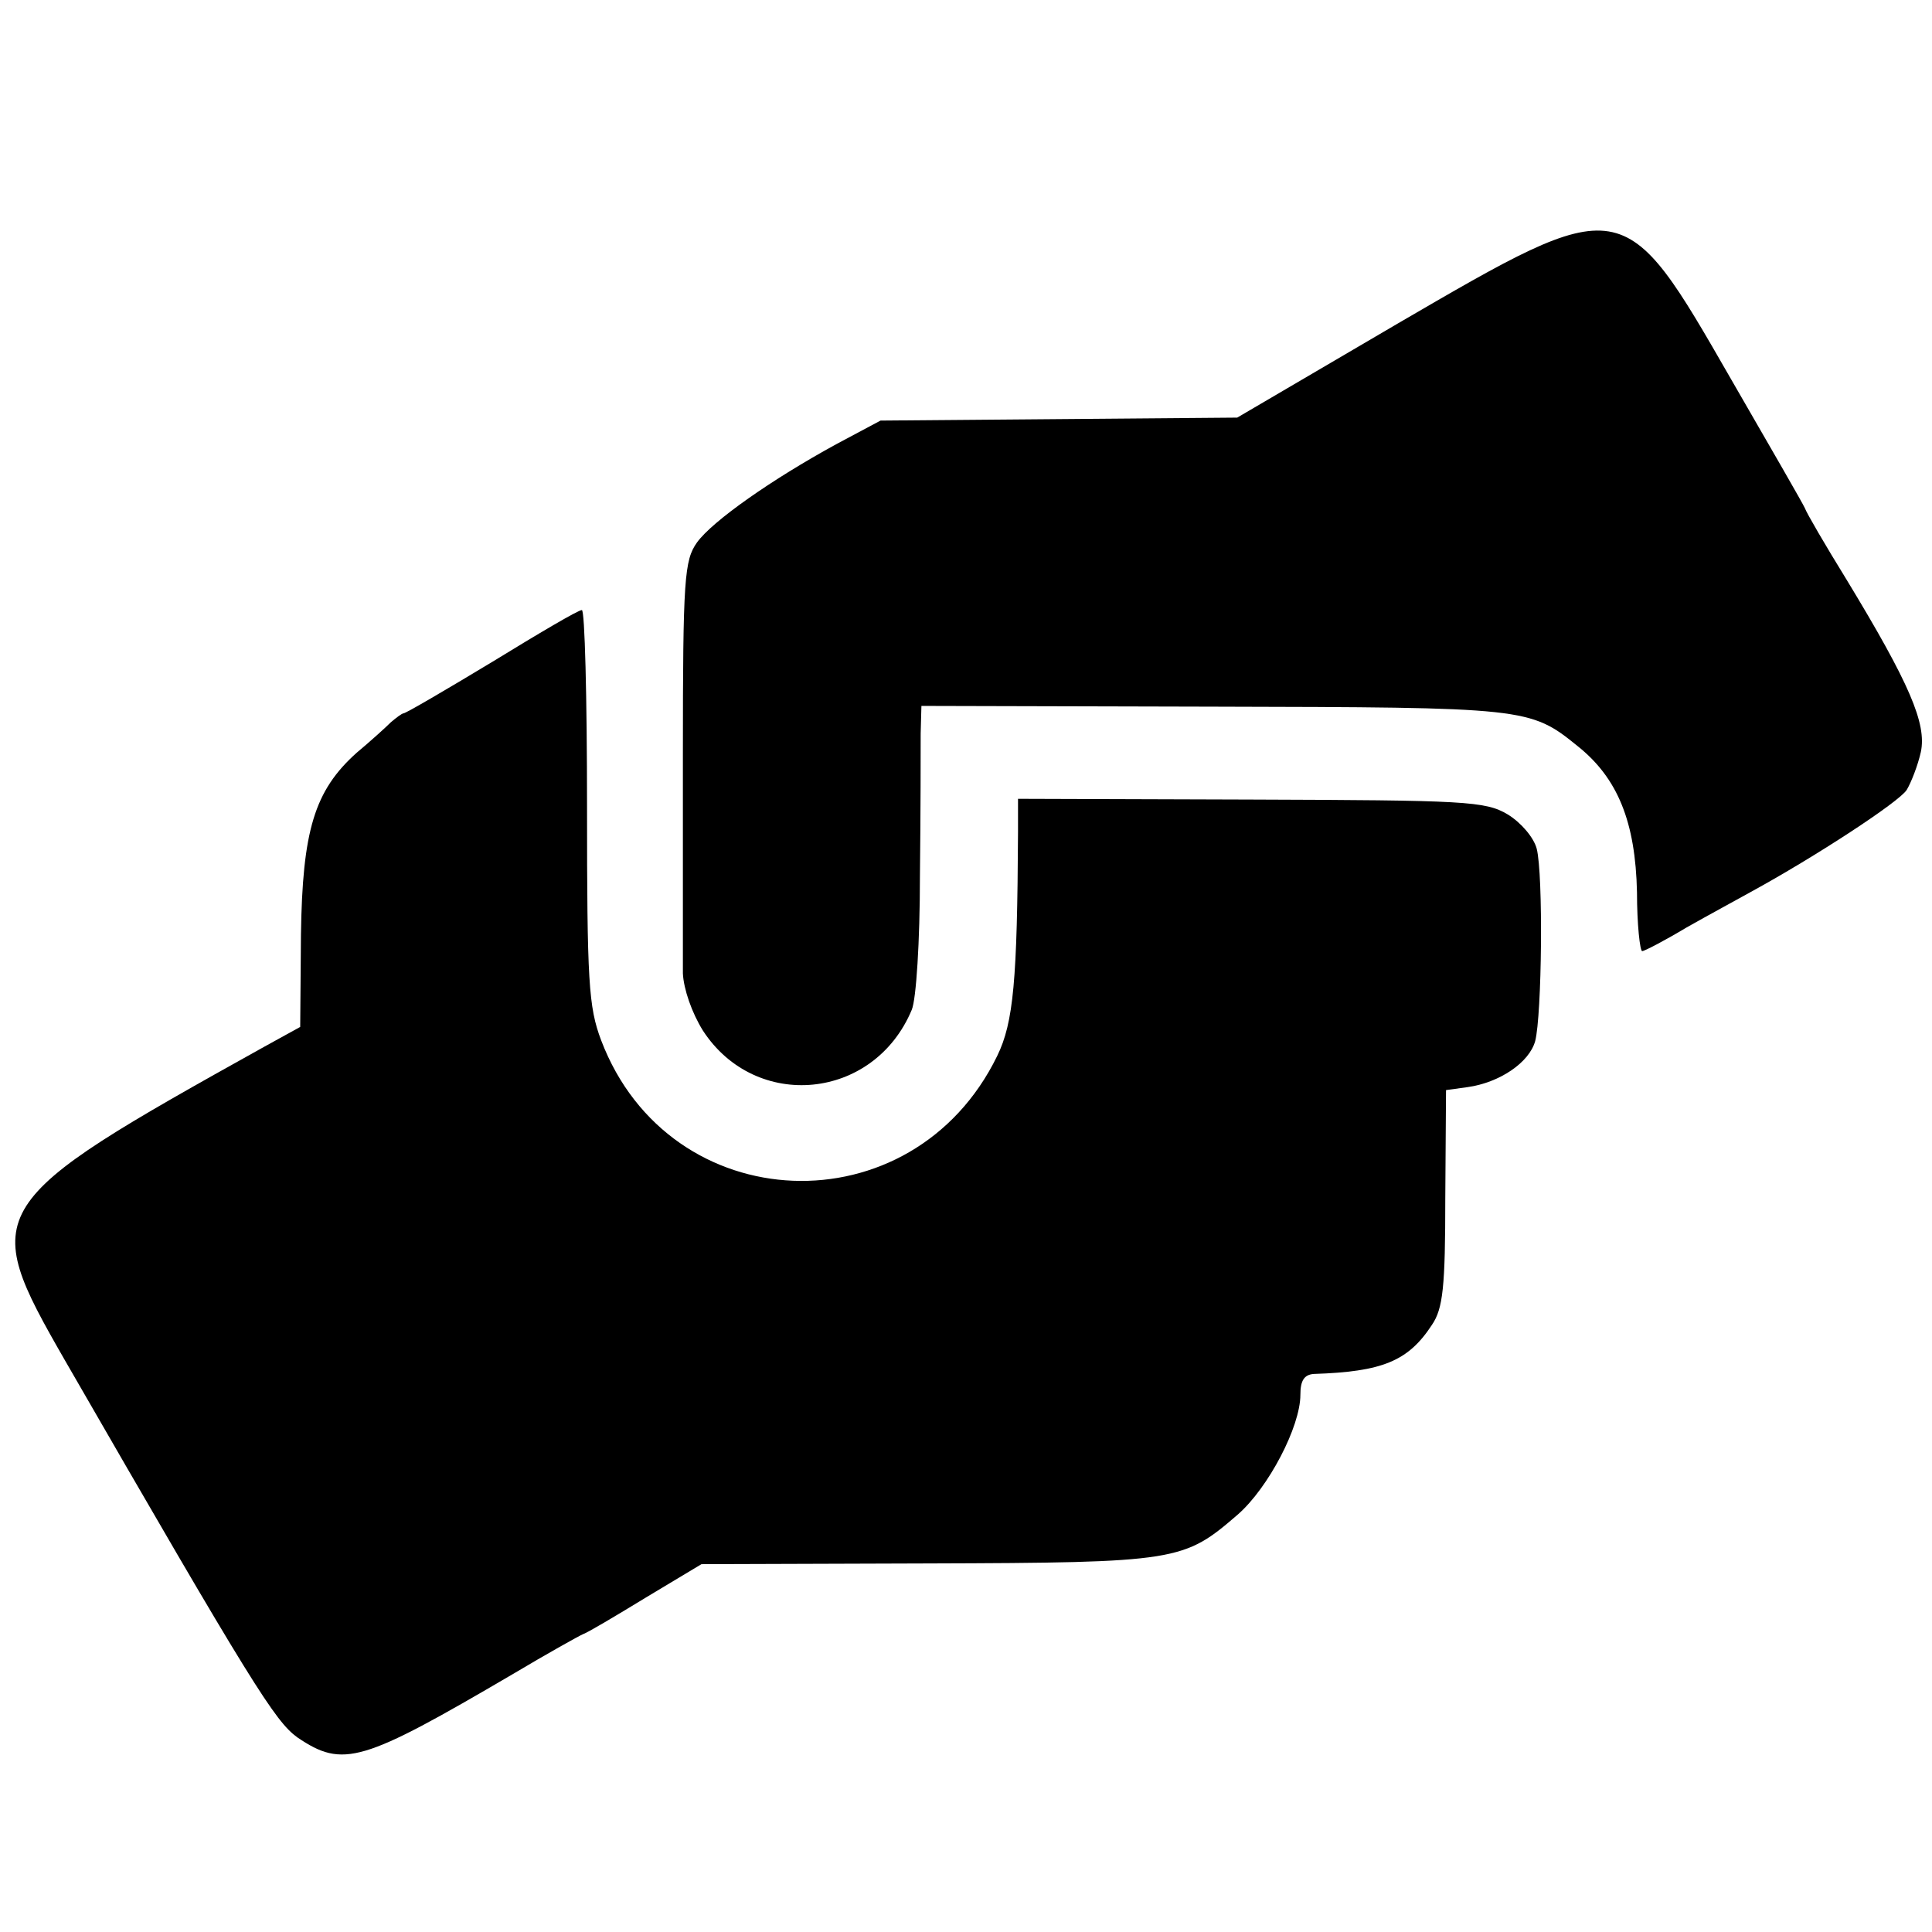
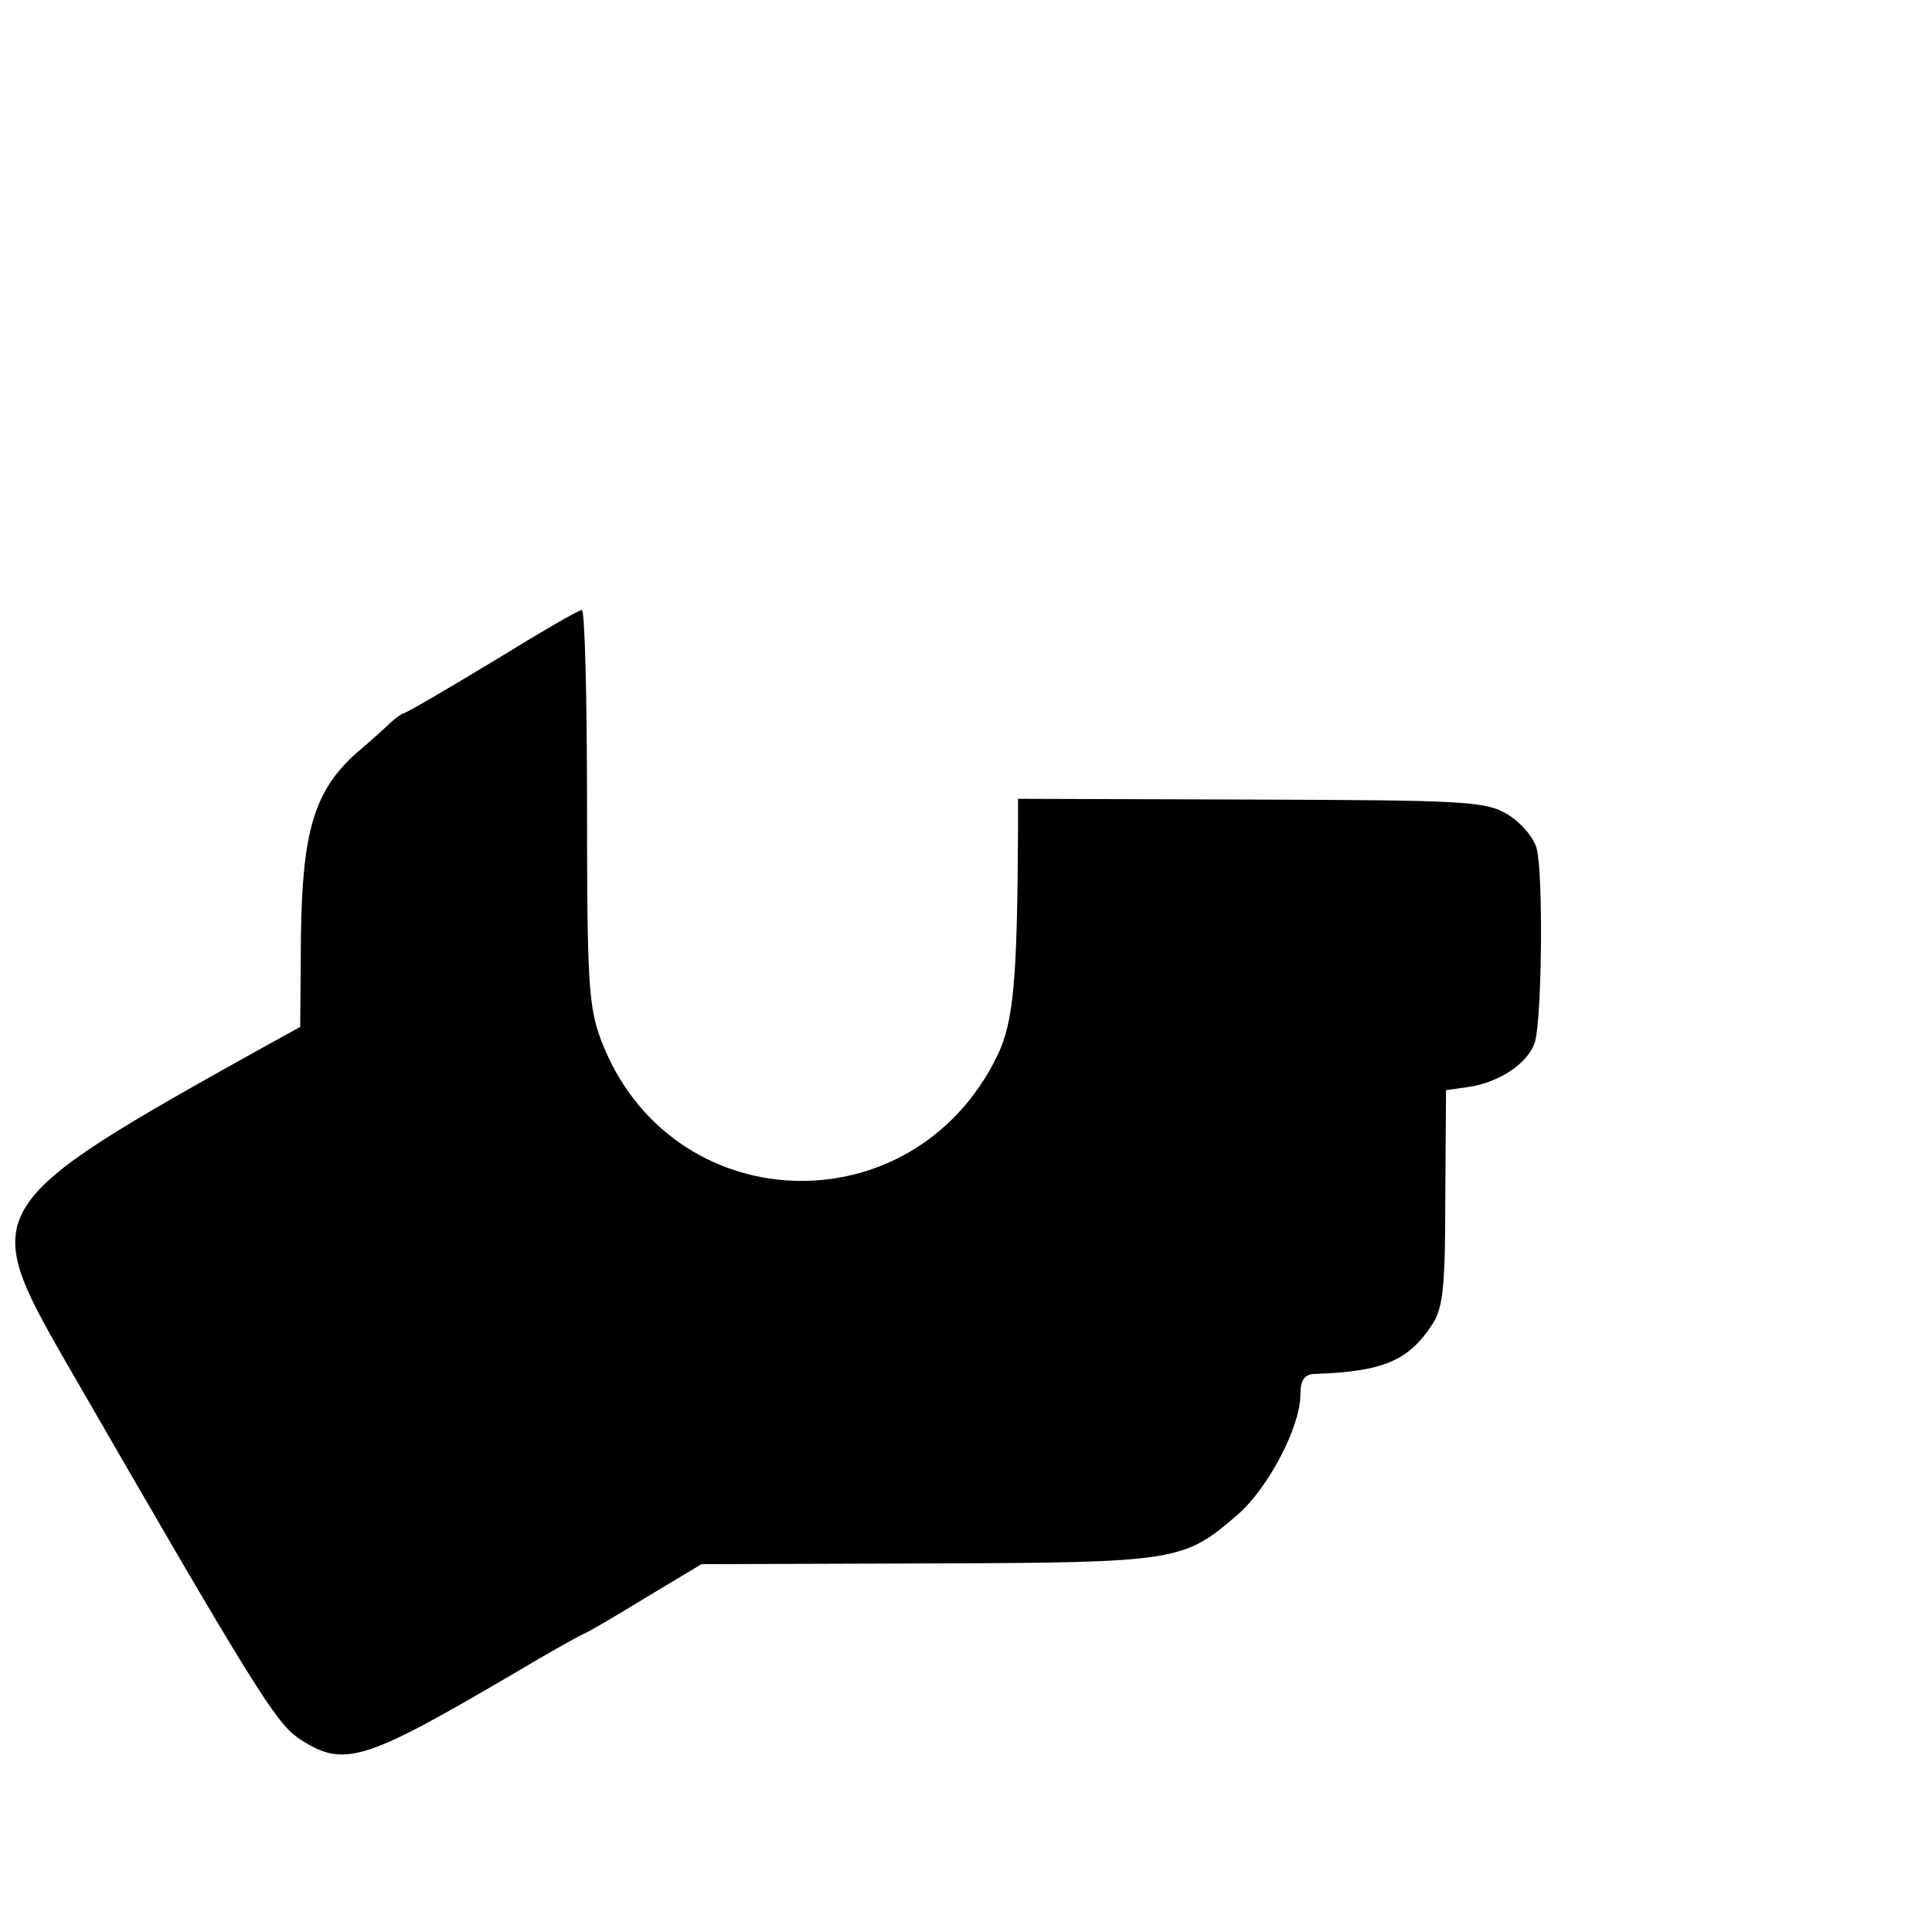
<svg xmlns="http://www.w3.org/2000/svg" version="1.0" width="260pt" height="260pt" viewBox="0 0 260 260" preserveAspectRatio="xMidYMid meet">
  <g transform="translate(0,260) scale(0.1,-0.1)" fill="#000000" stroke="none">
-     <path d="M1880 2164 l-215 -126 -240 -2 -240 -2 -60 -32 c-86 -47 -166 -103 -187 -132 -17 -24 -19 -48 -19 -285 0 -143 0 -276 0 -295 1 -21 12 -53 27 -77 71 -109 230 -94 281 28 6 14 11 92 11 180 1 85 1 171 1 192 l1 37 393 -1 c420 -1 426 -1 490 -53 54 -43 78 -102 80 -197 0 -43 4 -79 7 -79 3 0 30 14 60 32 30 17 69 38 85 47 88 48 201 122 211 138 6 10 15 33 19 51 8 38 -15 92 -100 232 -29 47 -54 90 -56 96 -2 5 -47 83 -99 173 -146 254 -144 253 -450 75z" />
    <path d="M662 1709 c-63 -38 -116 -69 -119 -69 -2 0 -10 -6 -17 -12 -7 -7 -28 -26 -46 -41 -57 -51 -73 -105 -75 -245 l-1 -124 -49 -27 c-379 -211 -384 -219 -268 -421 253 -439 283 -486 313 -508 62 -42 87 -34 290 85 47 28 90 52 95 54 6 2 43 24 84 49 l75 45 305 1 c337 1 344 3 417 66 41 36 84 118 84 161 0 19 5 27 18 28 92 3 127 17 159 66 15 22 18 51 18 171 l1 145 29 4 c43 6 83 33 91 62 9 35 11 224 2 259 -4 15 -21 35 -39 46 -30 18 -58 19 -346 20 l-313 1 0 -45 c-1 -199 -6 -256 -28 -301 -114 -234 -441 -221 -533 21 -17 45 -19 79 -19 315 0 146 -3 265 -7 264 -5 0 -59 -32 -121 -70z" />
  </g>
</svg>